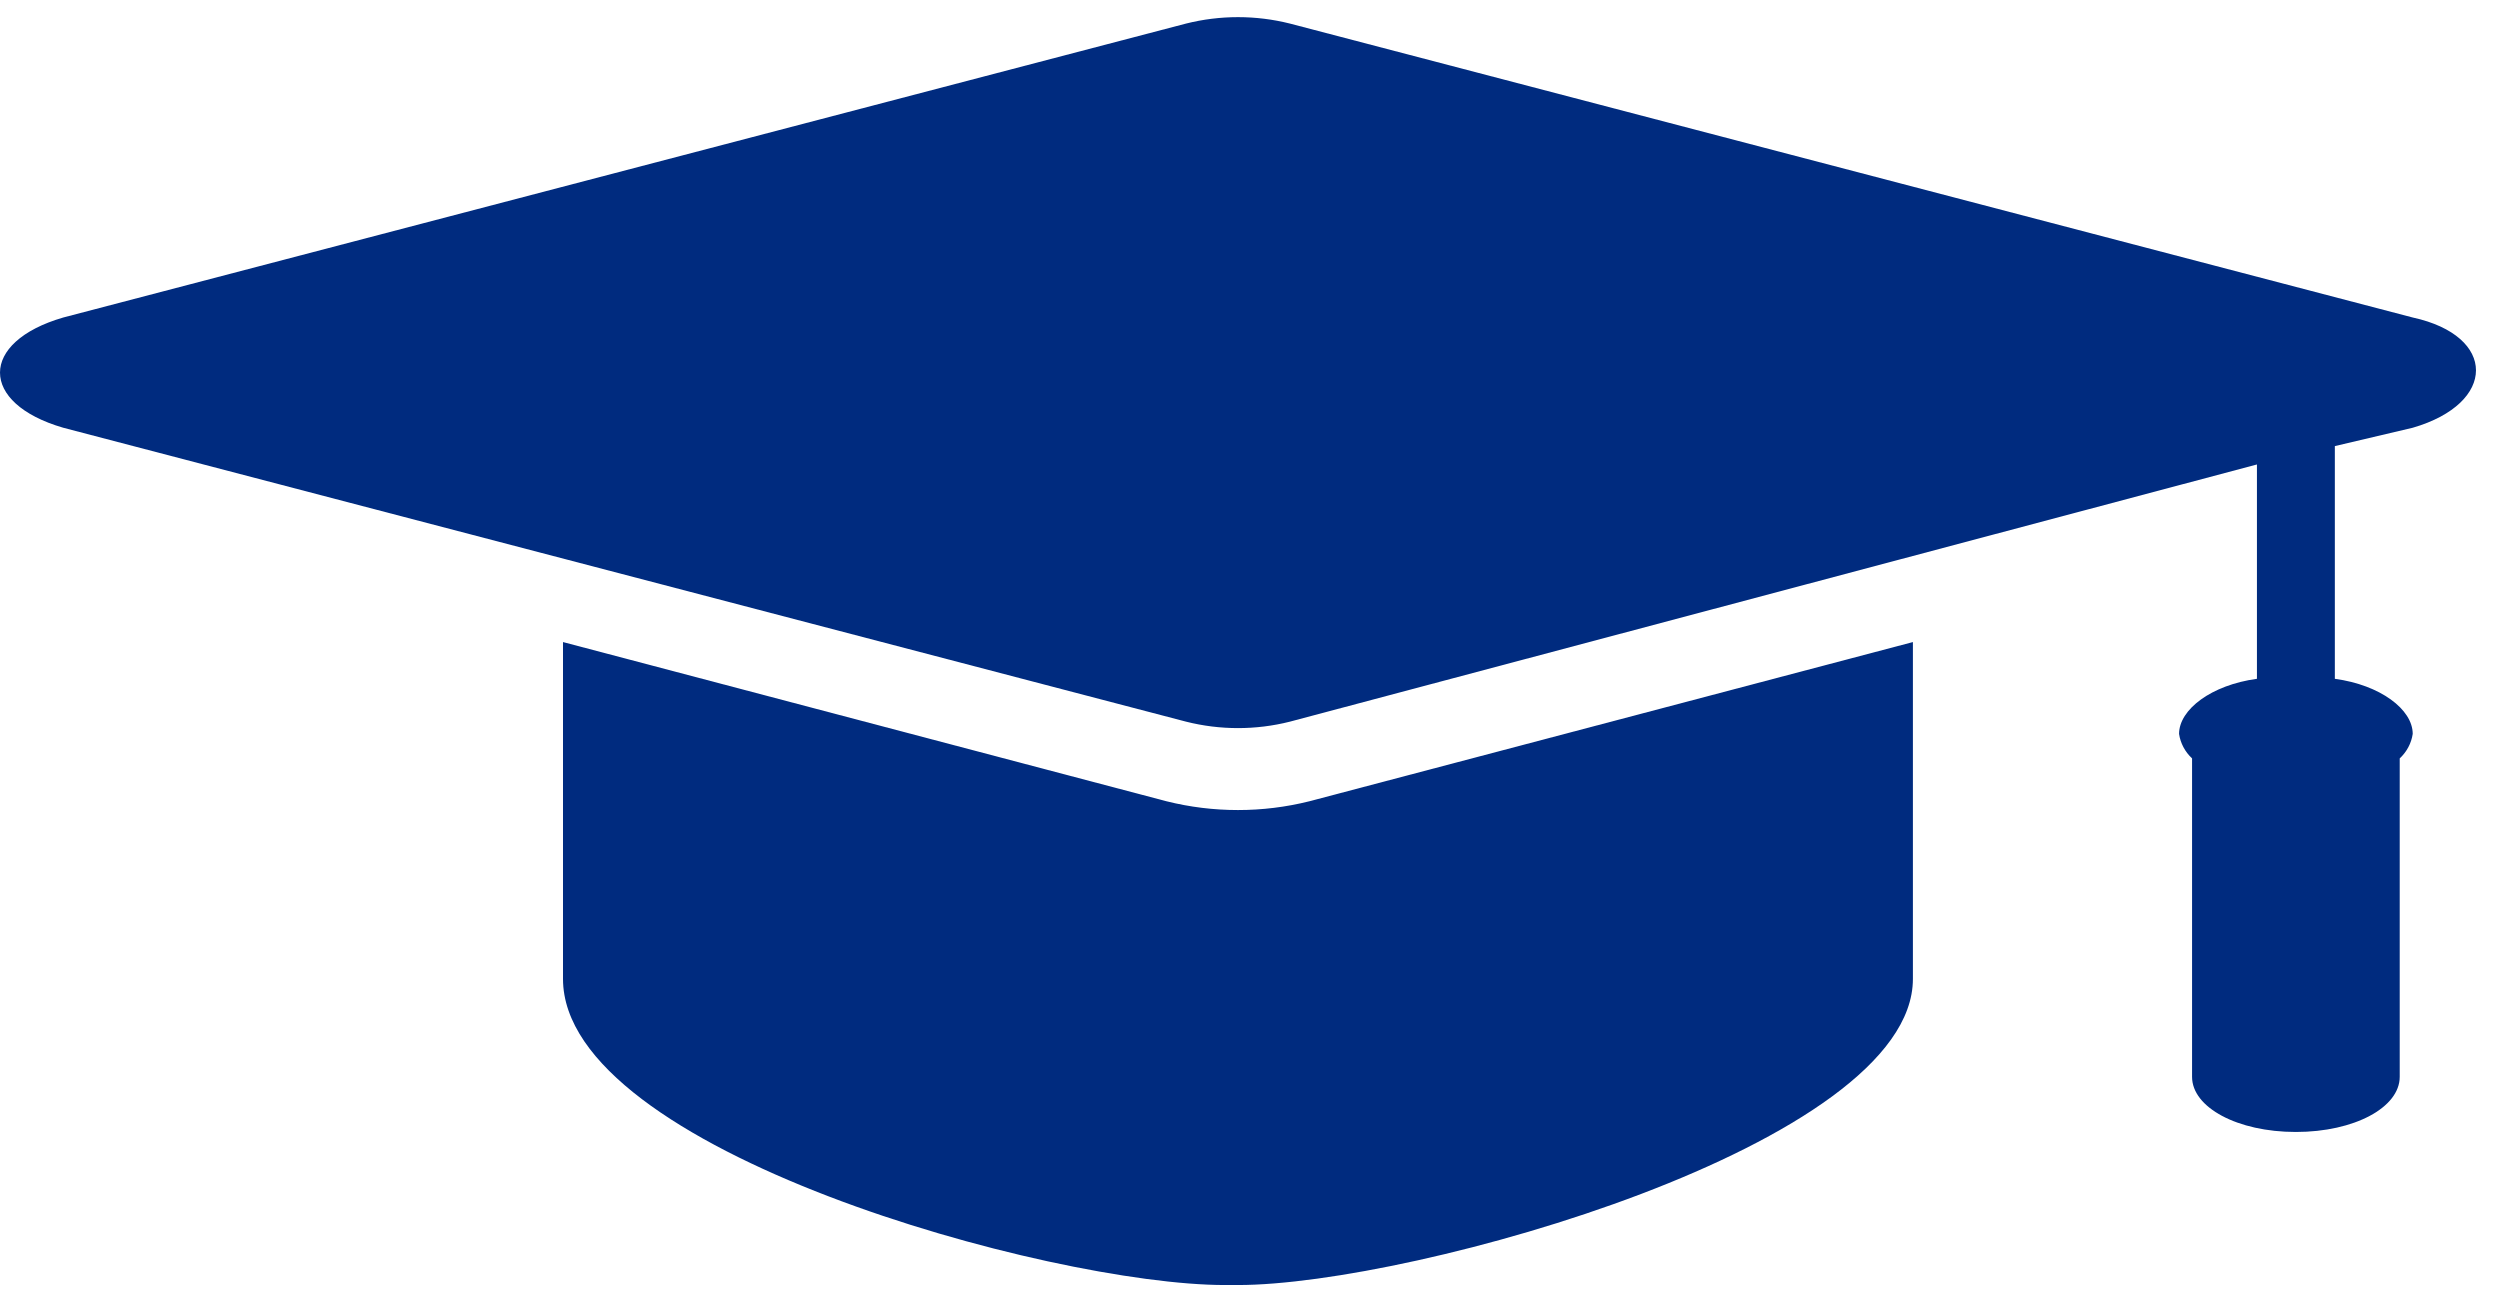
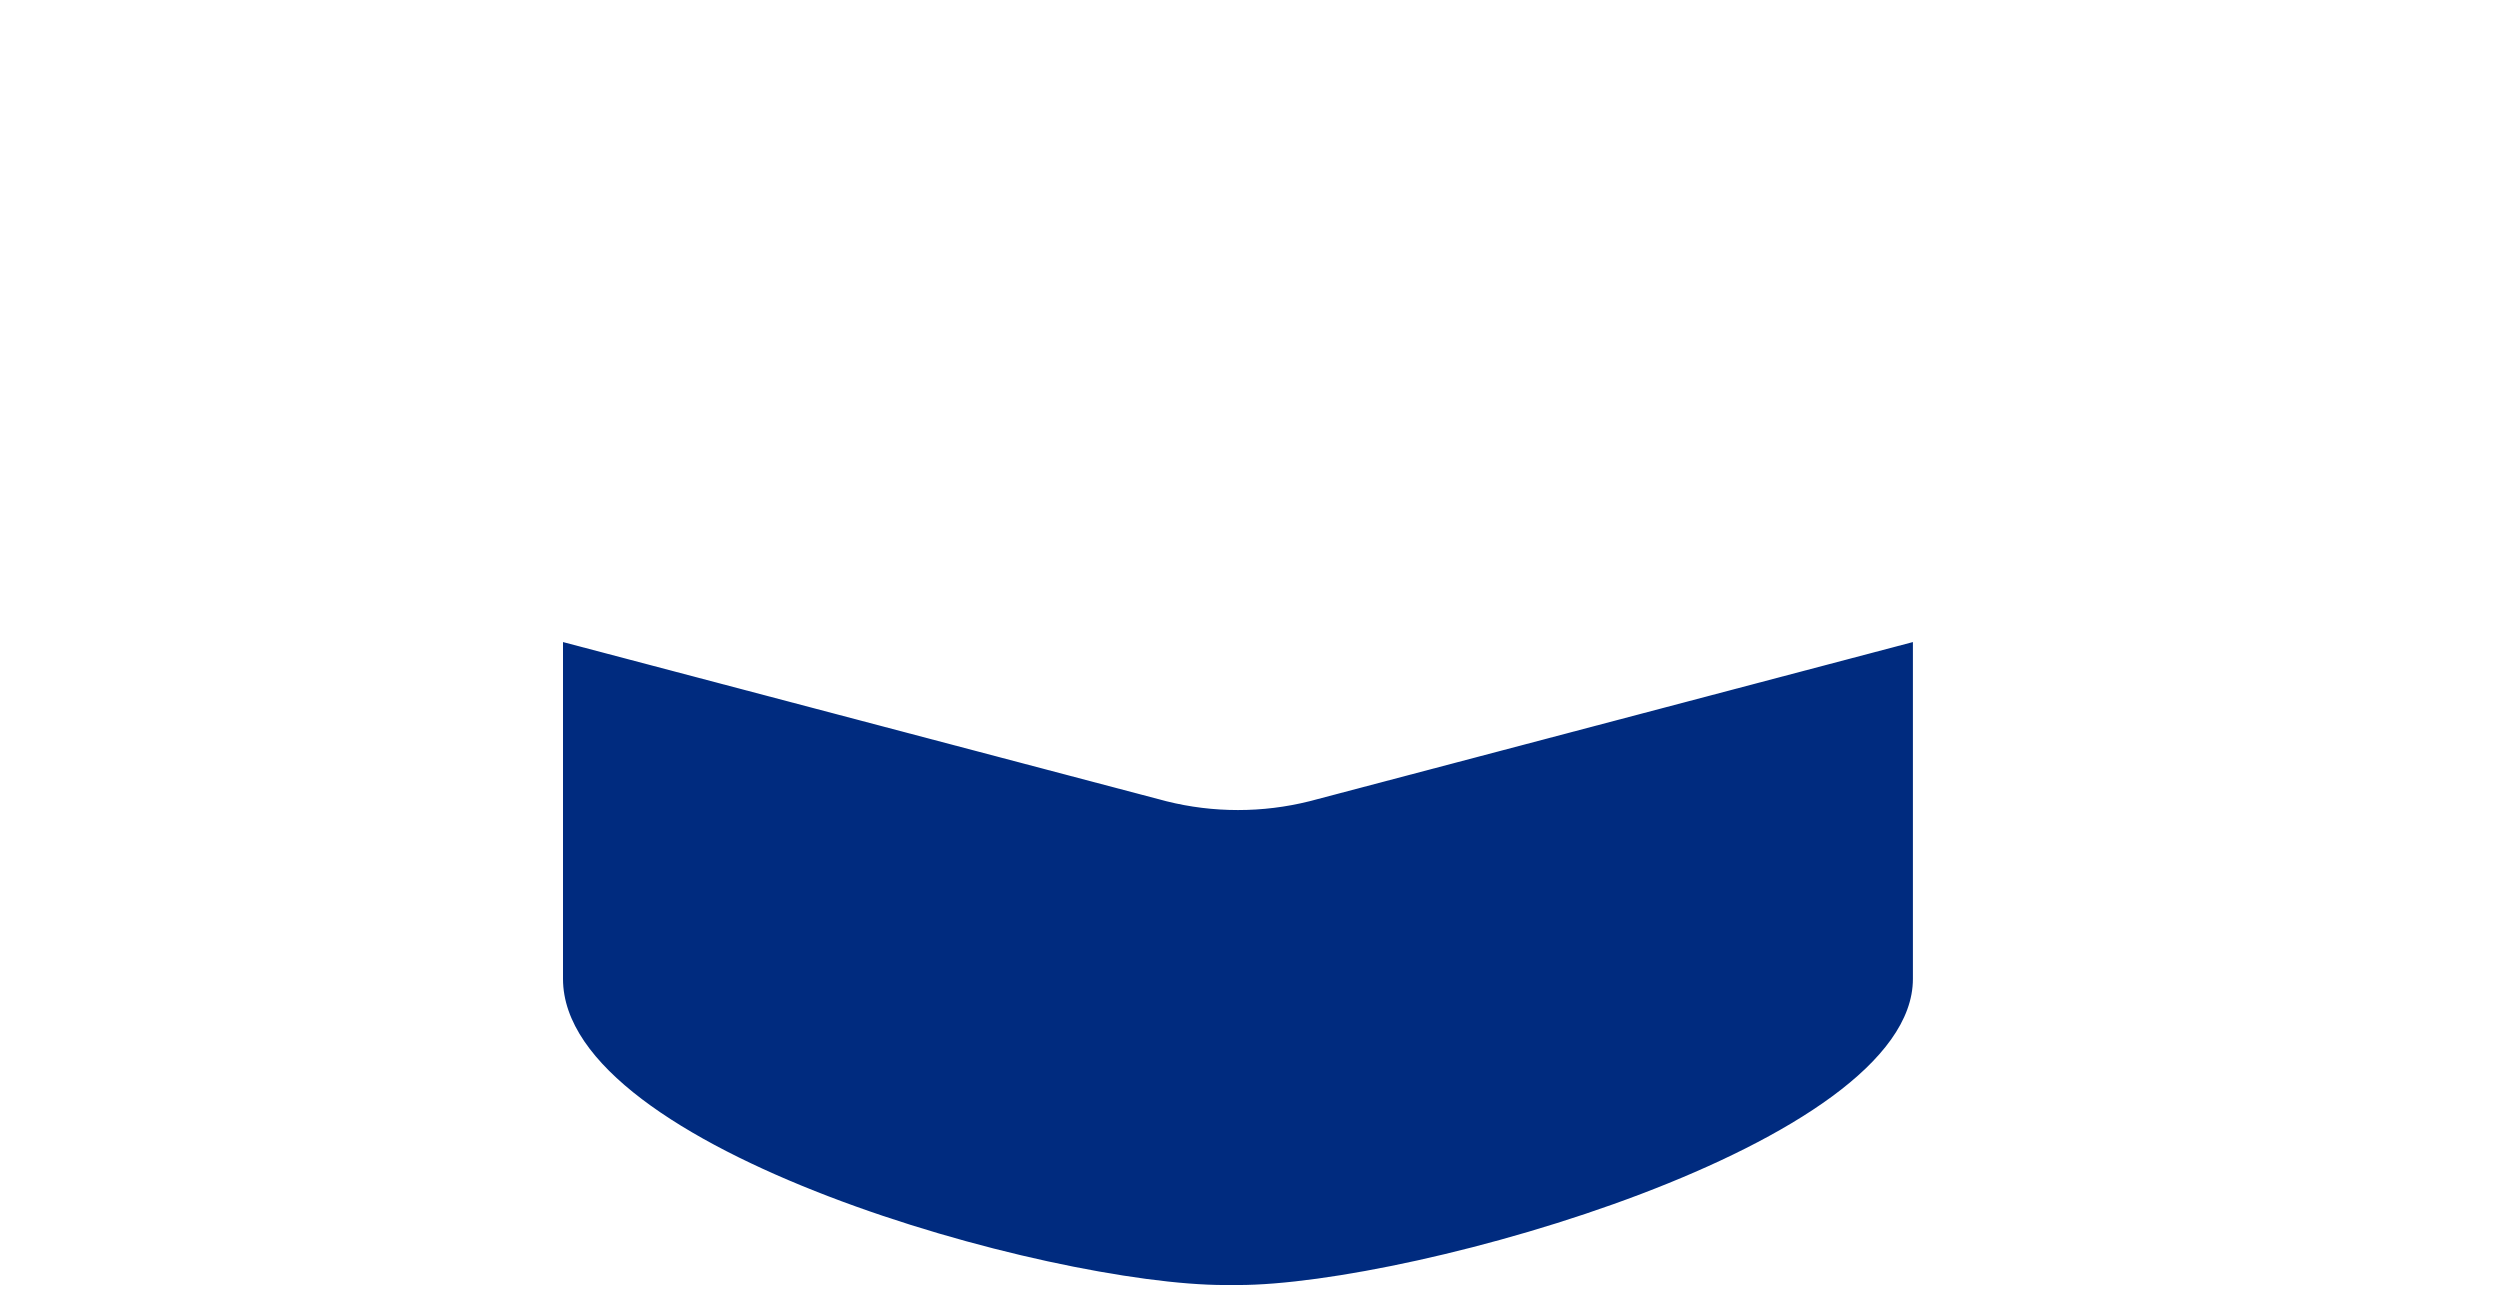
<svg xmlns="http://www.w3.org/2000/svg" width="80" height="42" viewBox="0 0 80 42" fill="none">
  <path d="M41.899 25.641L61.213 20.546V31.324C61.213 36.614 45.222 41.121 39.615 41.121H39.199C33.592 41.121 18.016 36.81 18.016 31.324V20.546L37.33 25.641C38.828 26.015 40.402 26.015 41.899 25.641Z" fill="#002B7F" />
-   <path d="M77.207 13.688L74.715 14.275V21.722C76.168 21.918 77.207 22.702 77.207 23.485C77.163 23.783 77.017 24.058 76.791 24.269V34.459C76.791 35.439 75.338 36.223 73.468 36.223C71.599 36.223 70.146 35.439 70.146 34.459V24.269C69.92 24.058 69.774 23.783 69.73 23.485C69.73 22.702 70.769 21.918 72.222 21.722V14.863L41.277 23.093C40.189 23.368 39.043 23.368 37.954 23.093L2.025 13.688C-0.675 12.904 -0.675 10.944 2.025 10.16L37.954 0.754C39.043 0.48 40.189 0.48 41.277 0.754L77.207 10.16C79.906 10.748 79.906 12.904 77.207 13.688Z" fill="#002B7F" />
</svg>